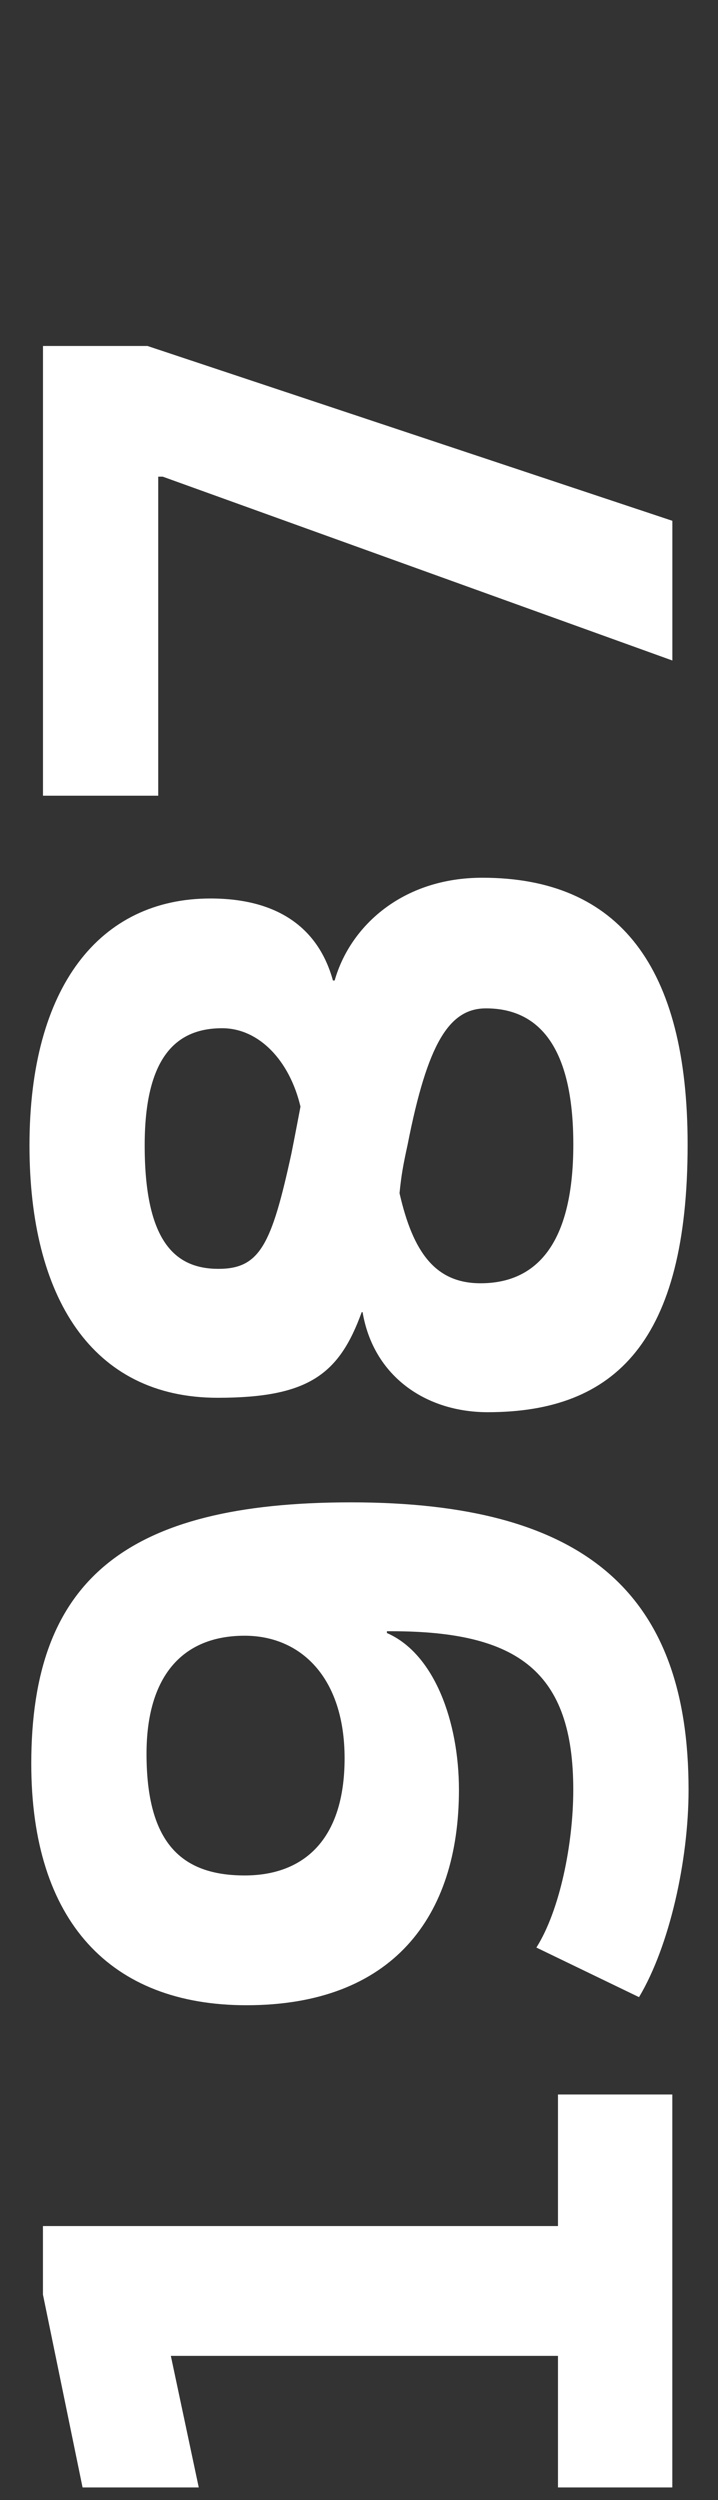
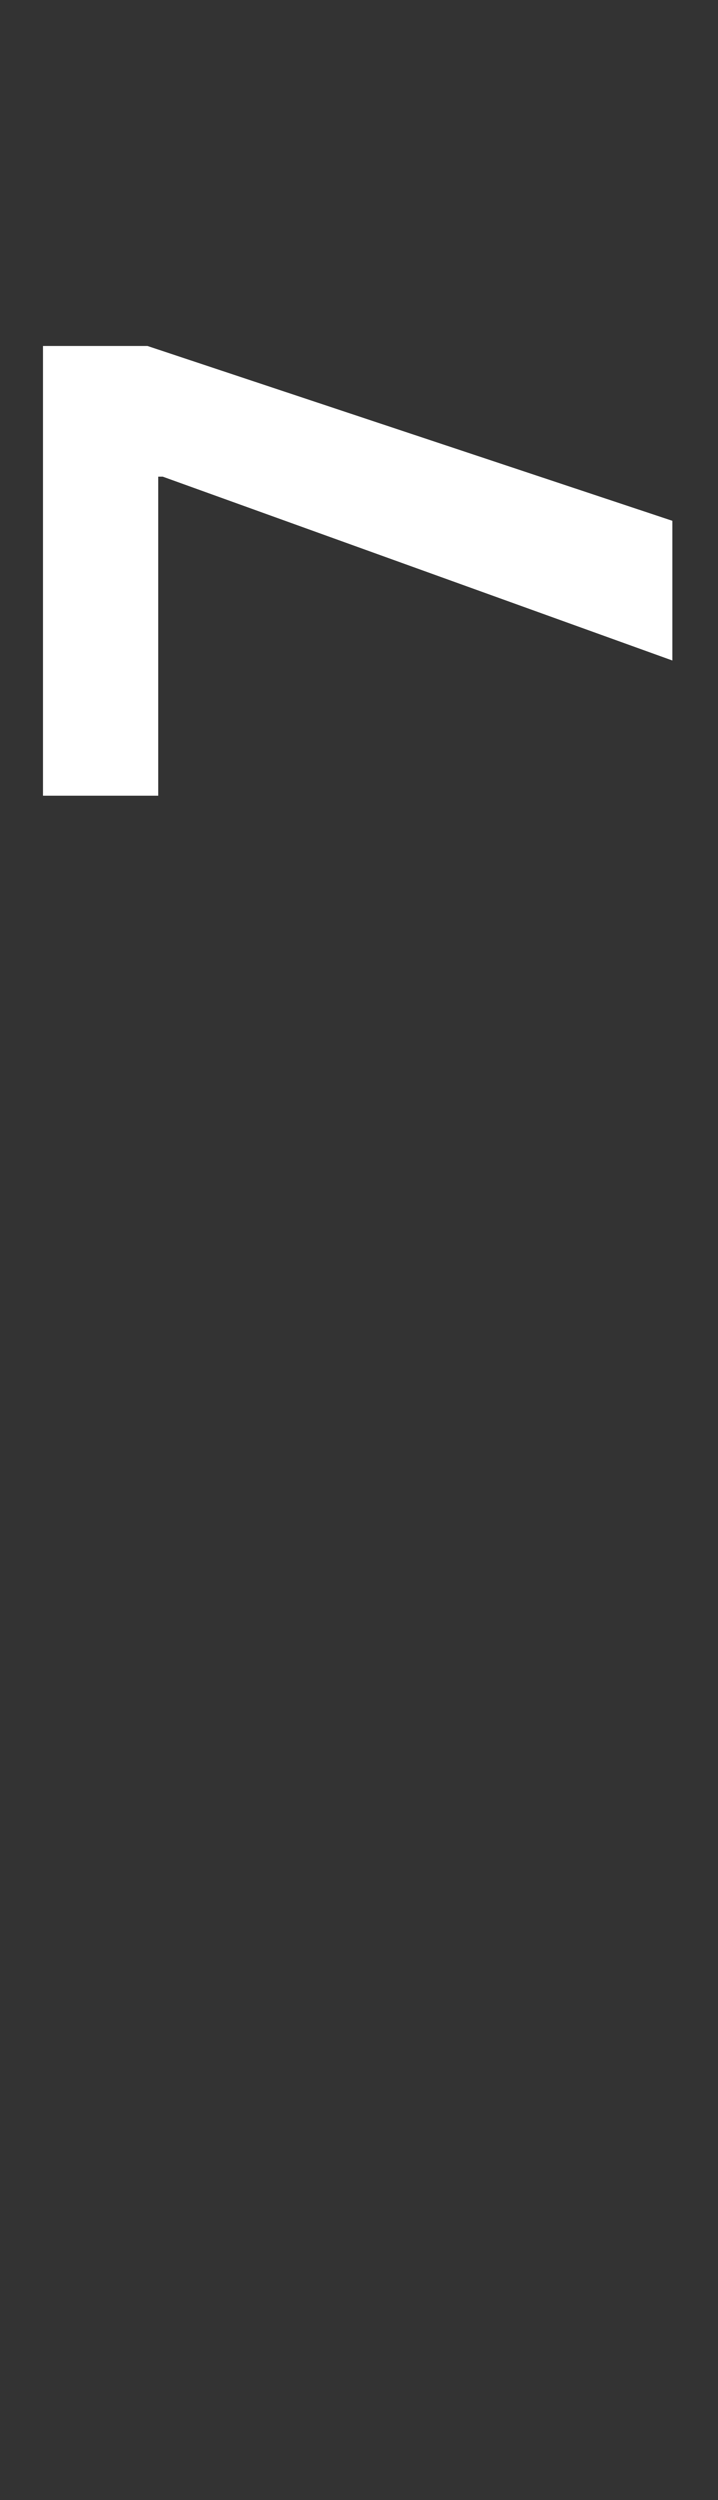
<svg xmlns="http://www.w3.org/2000/svg" id="Layer_1" x="0px" y="0px" width="160px" height="556.56px" viewBox="0 0 160 556.56" style="enable-background:new 0 0 160 556.56;" xml:space="preserve">
  <rect x="0" y="0" width="160" height="556.56" fill="#333333" stroke="none" />
  <style type="text/css">	.st0{fill:#930927;}	.st1{fill:#EA0029;}	.st2{fill:#FFFFFF;}</style>
  <g>
-     <path class="st2" d="M124.34,466.27h25.48v87.48h-25.48v-29.29H38.07l6.22,29.29H18.4l-8.83-42.94v-15.25h114.77V466.27z" />
-     <path class="st2" d="M6.97,392.63c0-40.73,20.87-58.18,71.23-58.18c51.76,0,75.24,19.86,75.24,64c0,15.65-4.21,34.71-11.04,46.15  l-22.87-11.04c5.21-8.23,8.22-23.07,8.22-35.11c0-26.28-12.24-35.31-40.53-35.31h-1v0.4c10.63,4.62,16.05,19.86,16.05,34.91  c0,28.29-14.85,47.95-47.35,47.95C24.62,446.4,6.97,427.74,6.97,392.63z M54.52,364.14c-14.04,0-21.87,9.23-21.87,26.28  c0,19.66,7.62,27.09,21.87,27.09c13.04,0,22.27-7.83,22.27-26.08C76.79,373.37,66.96,364.14,54.52,364.14z" />
-     <path class="st2" d="M74.58,218.27c3.41-12.04,15.05-22.87,32.9-22.87c30.5,0,45.75,19.86,45.75,59.39  c0,43.74-16.05,59.59-44.54,59.59c-13.84,0-25.48-8.03-27.89-22.27h-0.2c-5.02,13.84-11.84,19.06-32.1,19.06  c-28.09,0-41.93-22.47-41.93-56.18c0-35.31,15.65-54.97,40.33-54.97c15.05,0,24.08,6.62,27.29,18.26H74.58z M66.96,246.36  c-2.41-10.23-9.23-17.46-17.46-17.46c-10.23,0-17.26,6.42-17.26,26.08c0,21.47,6.82,27.49,16.45,27.49  c9.23,0,11.84-5.42,16.25-25.68C65.55,253.79,66.96,246.36,66.96,246.36z M89.03,265.62c3.01,13.24,8.03,20.06,18.06,20.06  c11.44,0,20.67-7.42,20.67-30.9c0-22.47-8.22-30.3-19.46-30.3c-8.23,0-13.04,7.82-17.46,30.3  C89.83,259.4,89.43,261.61,89.03,265.62z" />
    <path class="st2" d="M9.58,77.02h23.28l116.97,38.92v31.1L36.26,106.11h-1v71.03H9.58V77.02z" />
  </g>
</svg>